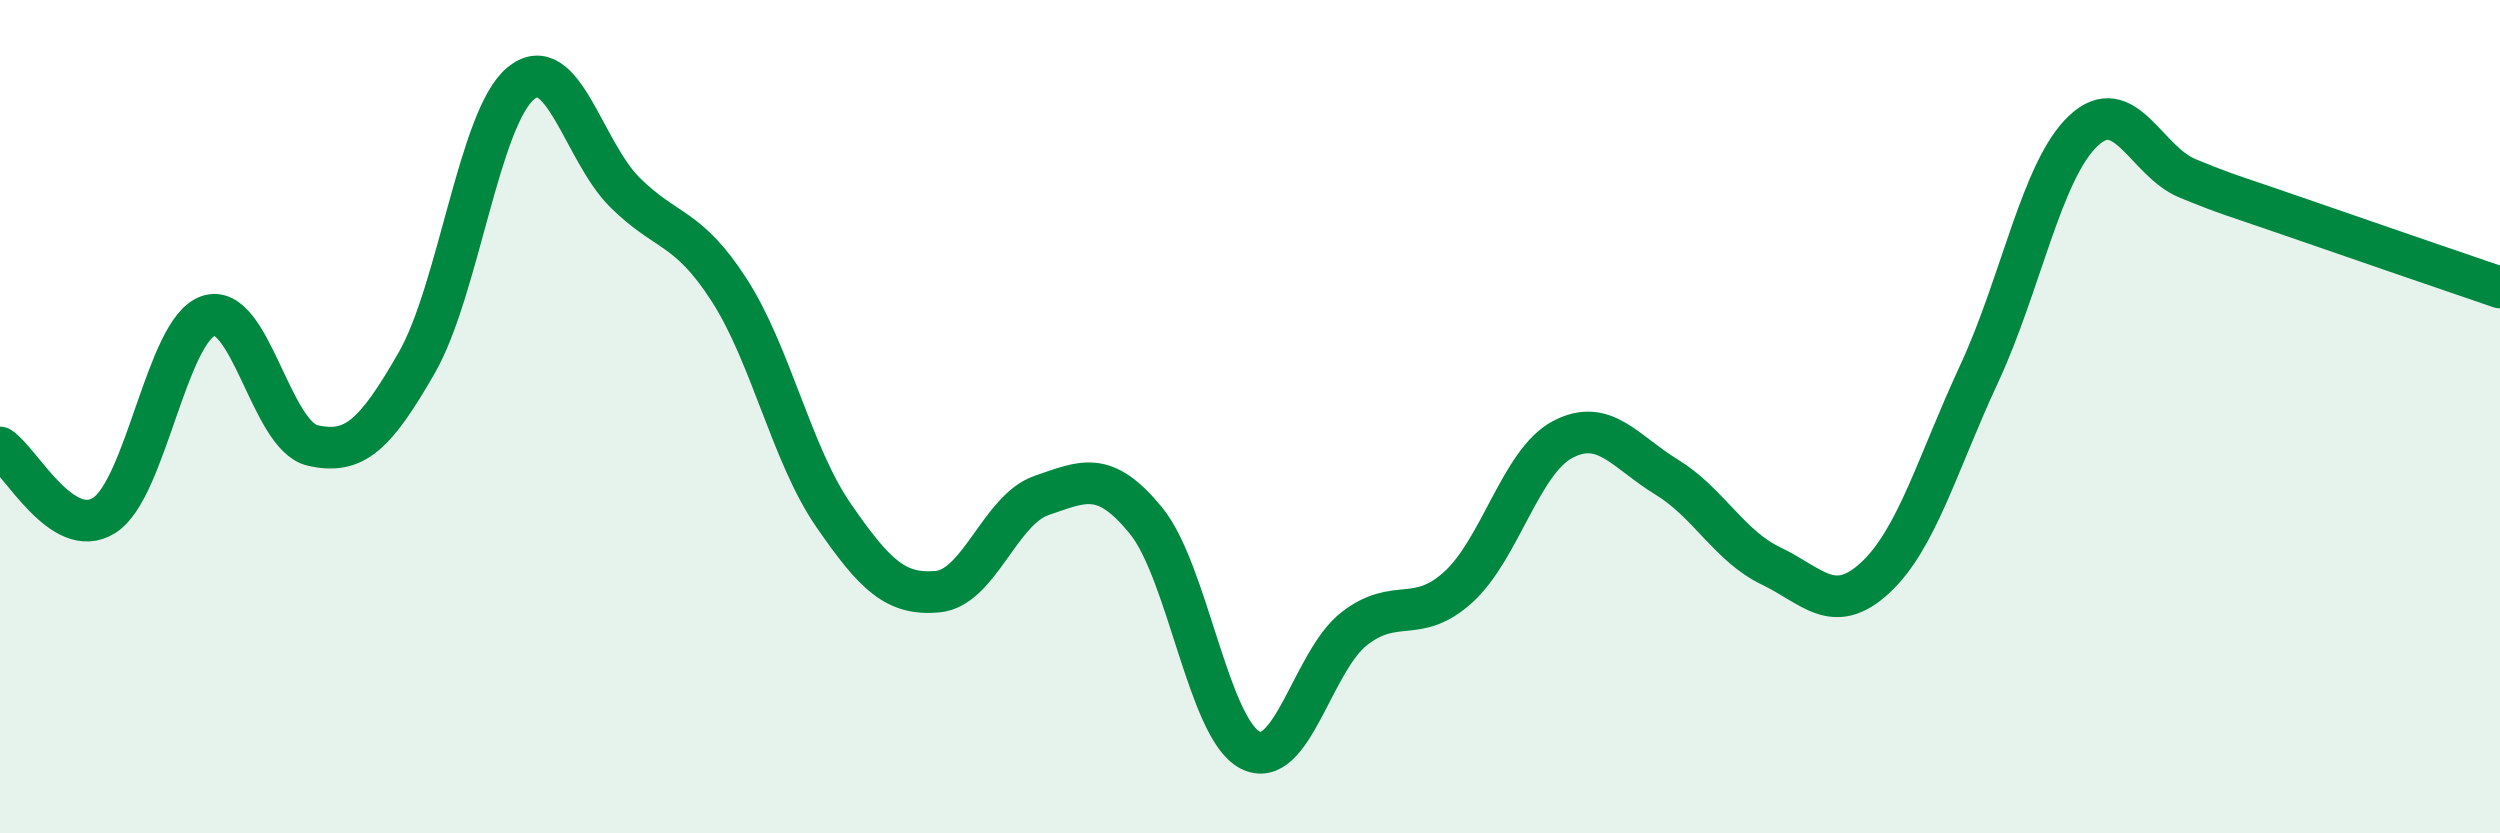
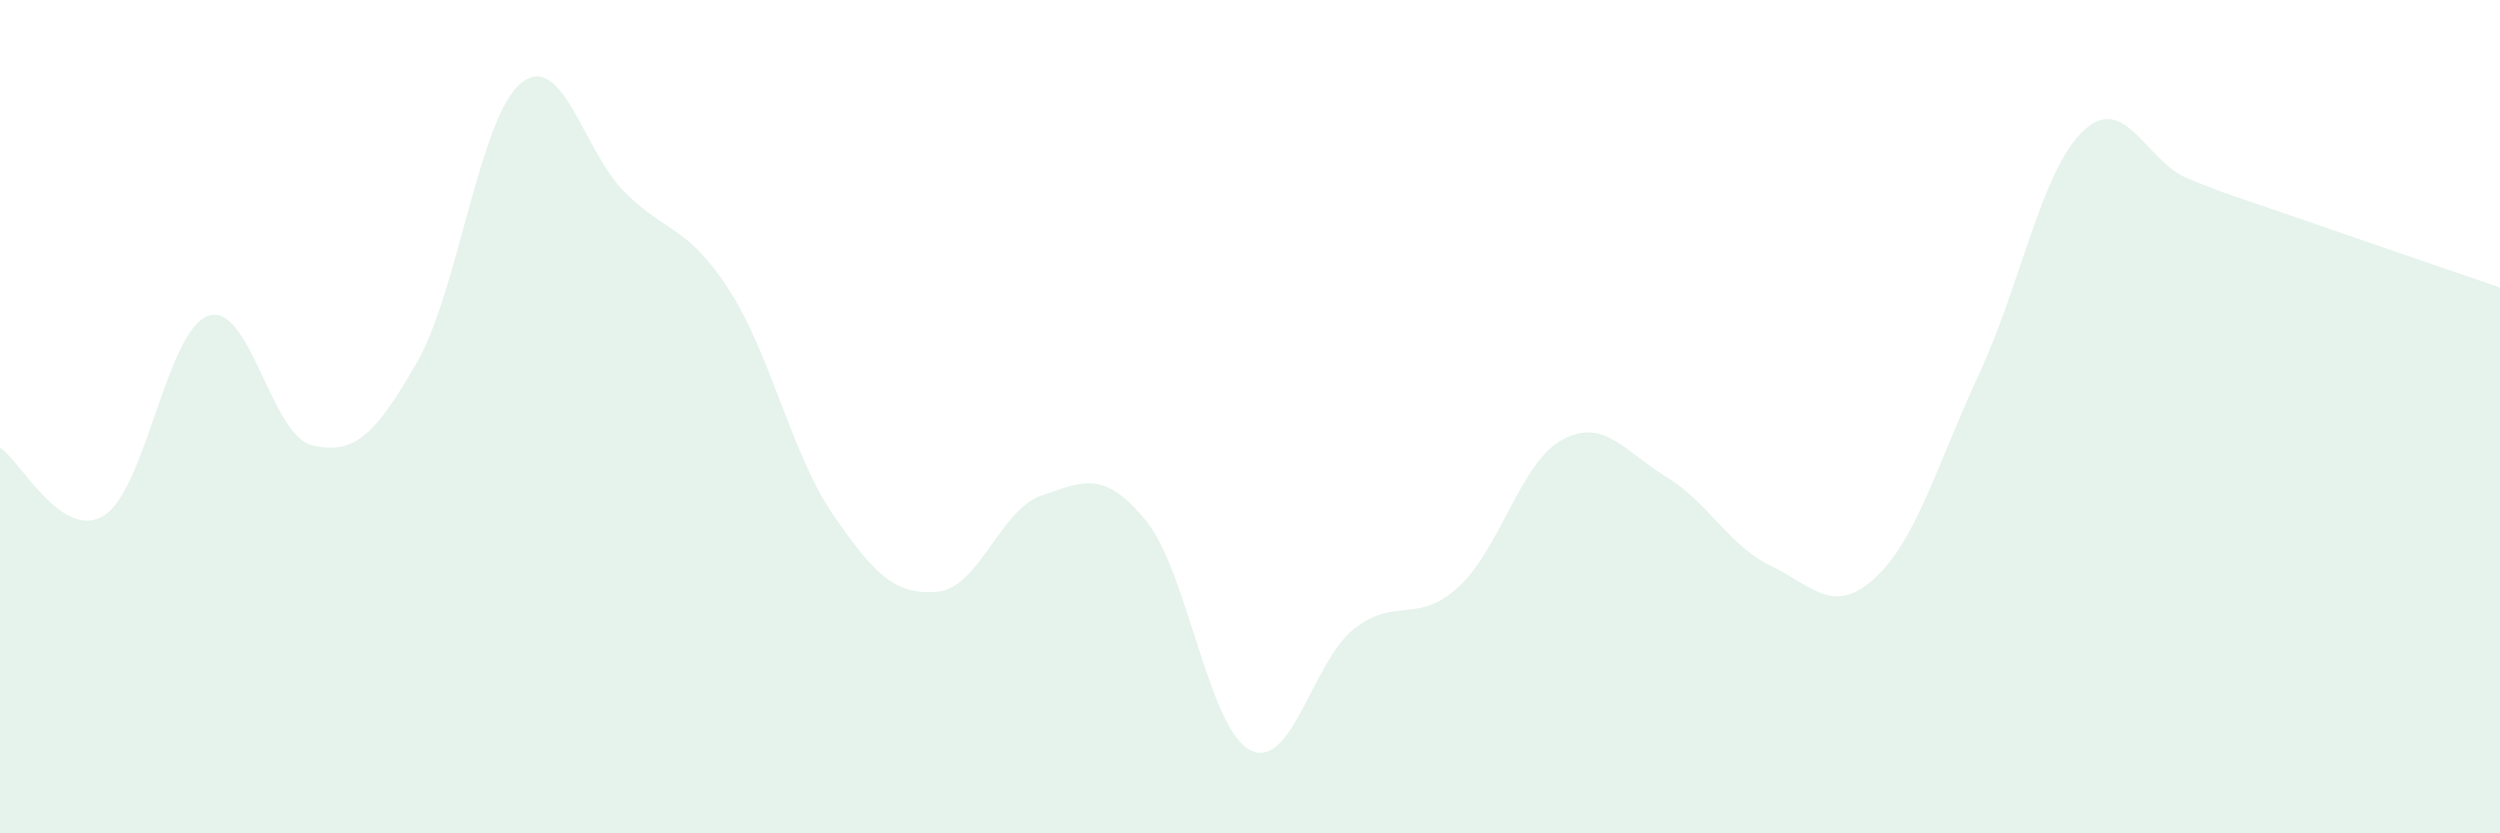
<svg xmlns="http://www.w3.org/2000/svg" width="60" height="20" viewBox="0 0 60 20">
  <path d="M 0,10.74 C 0.5,11.07 1.5,13 2.5,12.37 C 3.5,11.74 4,7.92 5,7.58 C 6,7.24 6.5,10.46 7.5,10.69 C 8.5,10.92 9,10.45 10,8.71 C 11,6.97 11.5,2.82 12.5,2 C 13.5,1.18 14,3.63 15,4.62 C 16,5.61 16.5,5.41 17.5,6.96 C 18.5,8.51 19,10.91 20,12.36 C 21,13.81 21.5,14.29 22.5,14.2 C 23.5,14.11 24,12.23 25,11.89 C 26,11.55 26.5,11.27 27.5,12.49 C 28.5,13.71 29,17.48 30,18 C 31,18.52 31.5,15.87 32.5,15.09 C 33.5,14.31 34,15 35,14.09 C 36,13.18 36.5,11.08 37.5,10.55 C 38.5,10.02 39,10.84 40,11.45 C 41,12.06 41.5,13.1 42.5,13.58 C 43.5,14.06 44,14.79 45,13.87 C 46,12.95 46.5,11.12 47.5,8.97 C 48.5,6.82 49,4.08 50,3.14 C 51,2.2 51.5,3.87 52.5,4.28 C 53.5,4.69 53.5,4.66 55,5.18 C 56.5,5.7 59,6.56 60,6.9L60 20L0 20Z" fill="#008740" opacity="0.1" stroke-linecap="round" stroke-linejoin="round" />
-   <path d="M 0,10.74 C 0.5,11.07 1.5,13 2.5,12.37 C 3.5,11.74 4,7.92 5,7.58 C 6,7.24 6.5,10.46 7.5,10.69 C 8.5,10.92 9,10.45 10,8.71 C 11,6.97 11.5,2.82 12.5,2 C 13.5,1.18 14,3.63 15,4.62 C 16,5.61 16.5,5.41 17.5,6.96 C 18.5,8.51 19,10.91 20,12.36 C 21,13.81 21.5,14.29 22.5,14.2 C 23.5,14.11 24,12.23 25,11.89 C 26,11.55 26.5,11.27 27.5,12.49 C 28.5,13.71 29,17.48 30,18 C 31,18.52 31.5,15.87 32.5,15.09 C 33.5,14.31 34,15 35,14.09 C 36,13.18 36.5,11.08 37.5,10.55 C 38.5,10.02 39,10.84 40,11.45 C 41,12.06 41.5,13.1 42.5,13.58 C 43.5,14.06 44,14.79 45,13.87 C 46,12.95 46.5,11.12 47.5,8.97 C 48.5,6.82 49,4.08 50,3.14 C 51,2.2 51.5,3.87 52.5,4.28 C 53.5,4.69 53.5,4.66 55,5.18 C 56.5,5.7 59,6.56 60,6.9" stroke="#008740" stroke-width="1" fill="none" stroke-linecap="round" stroke-linejoin="round" />
</svg>